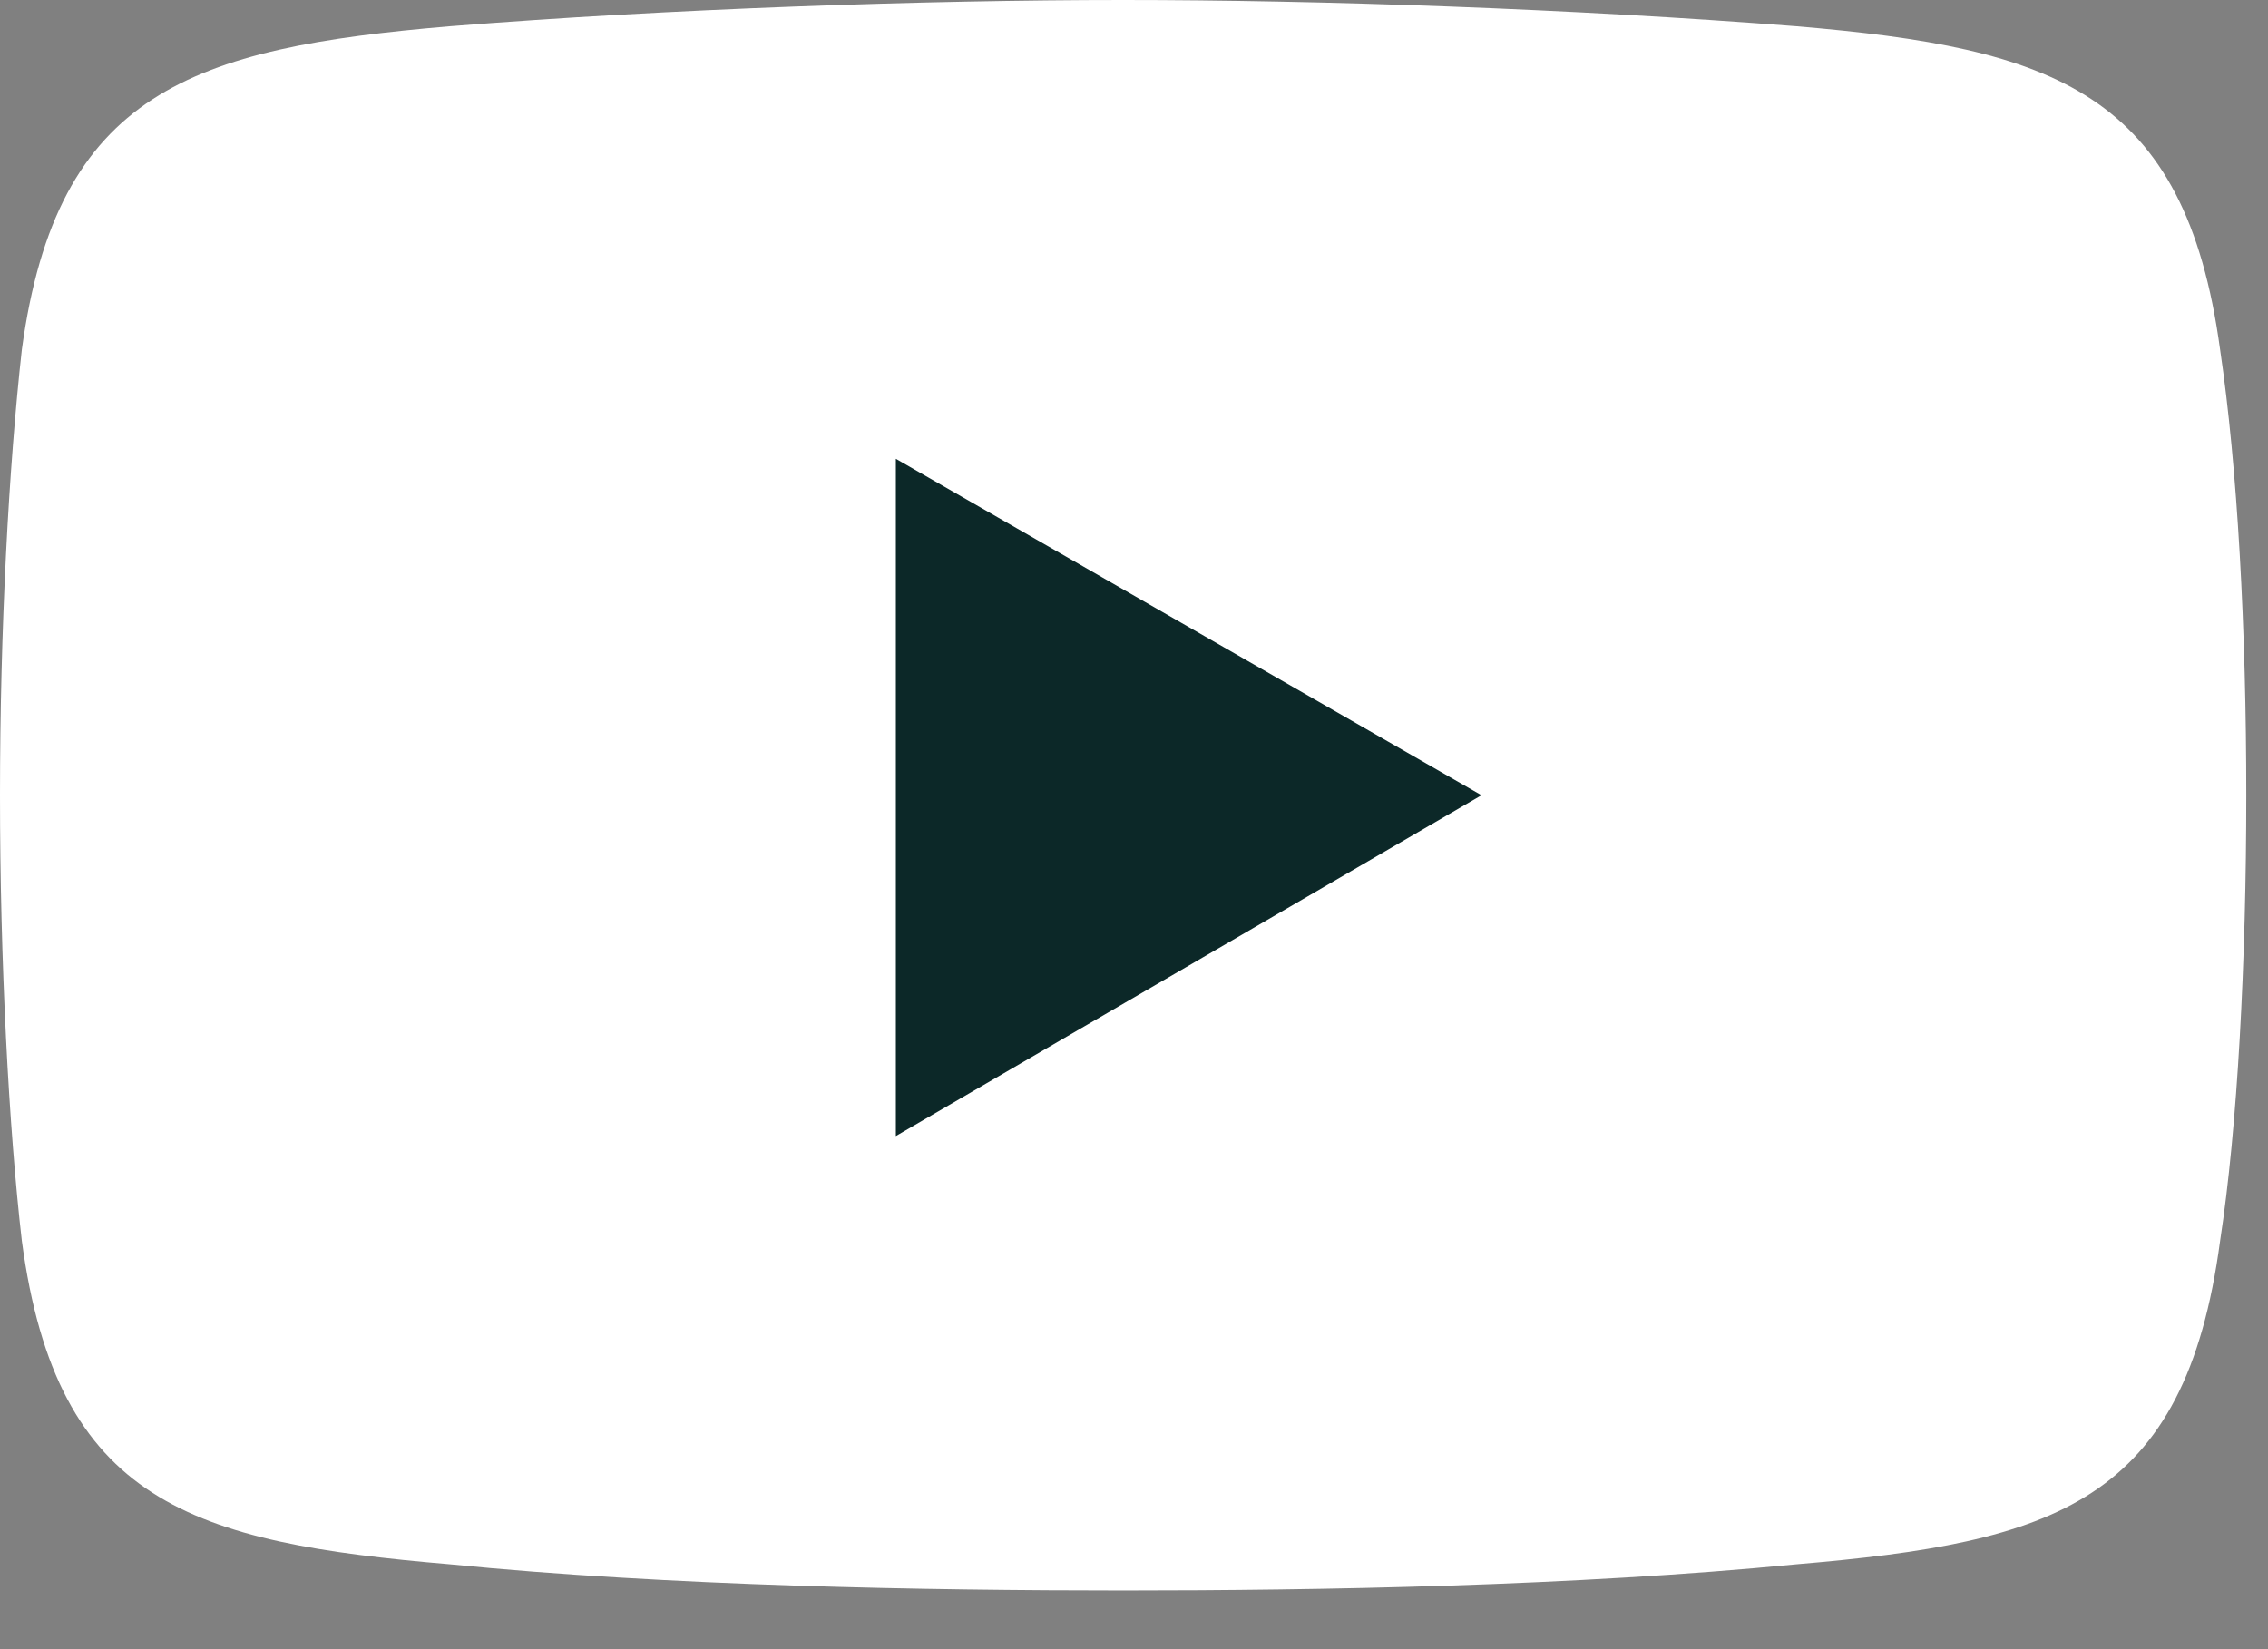
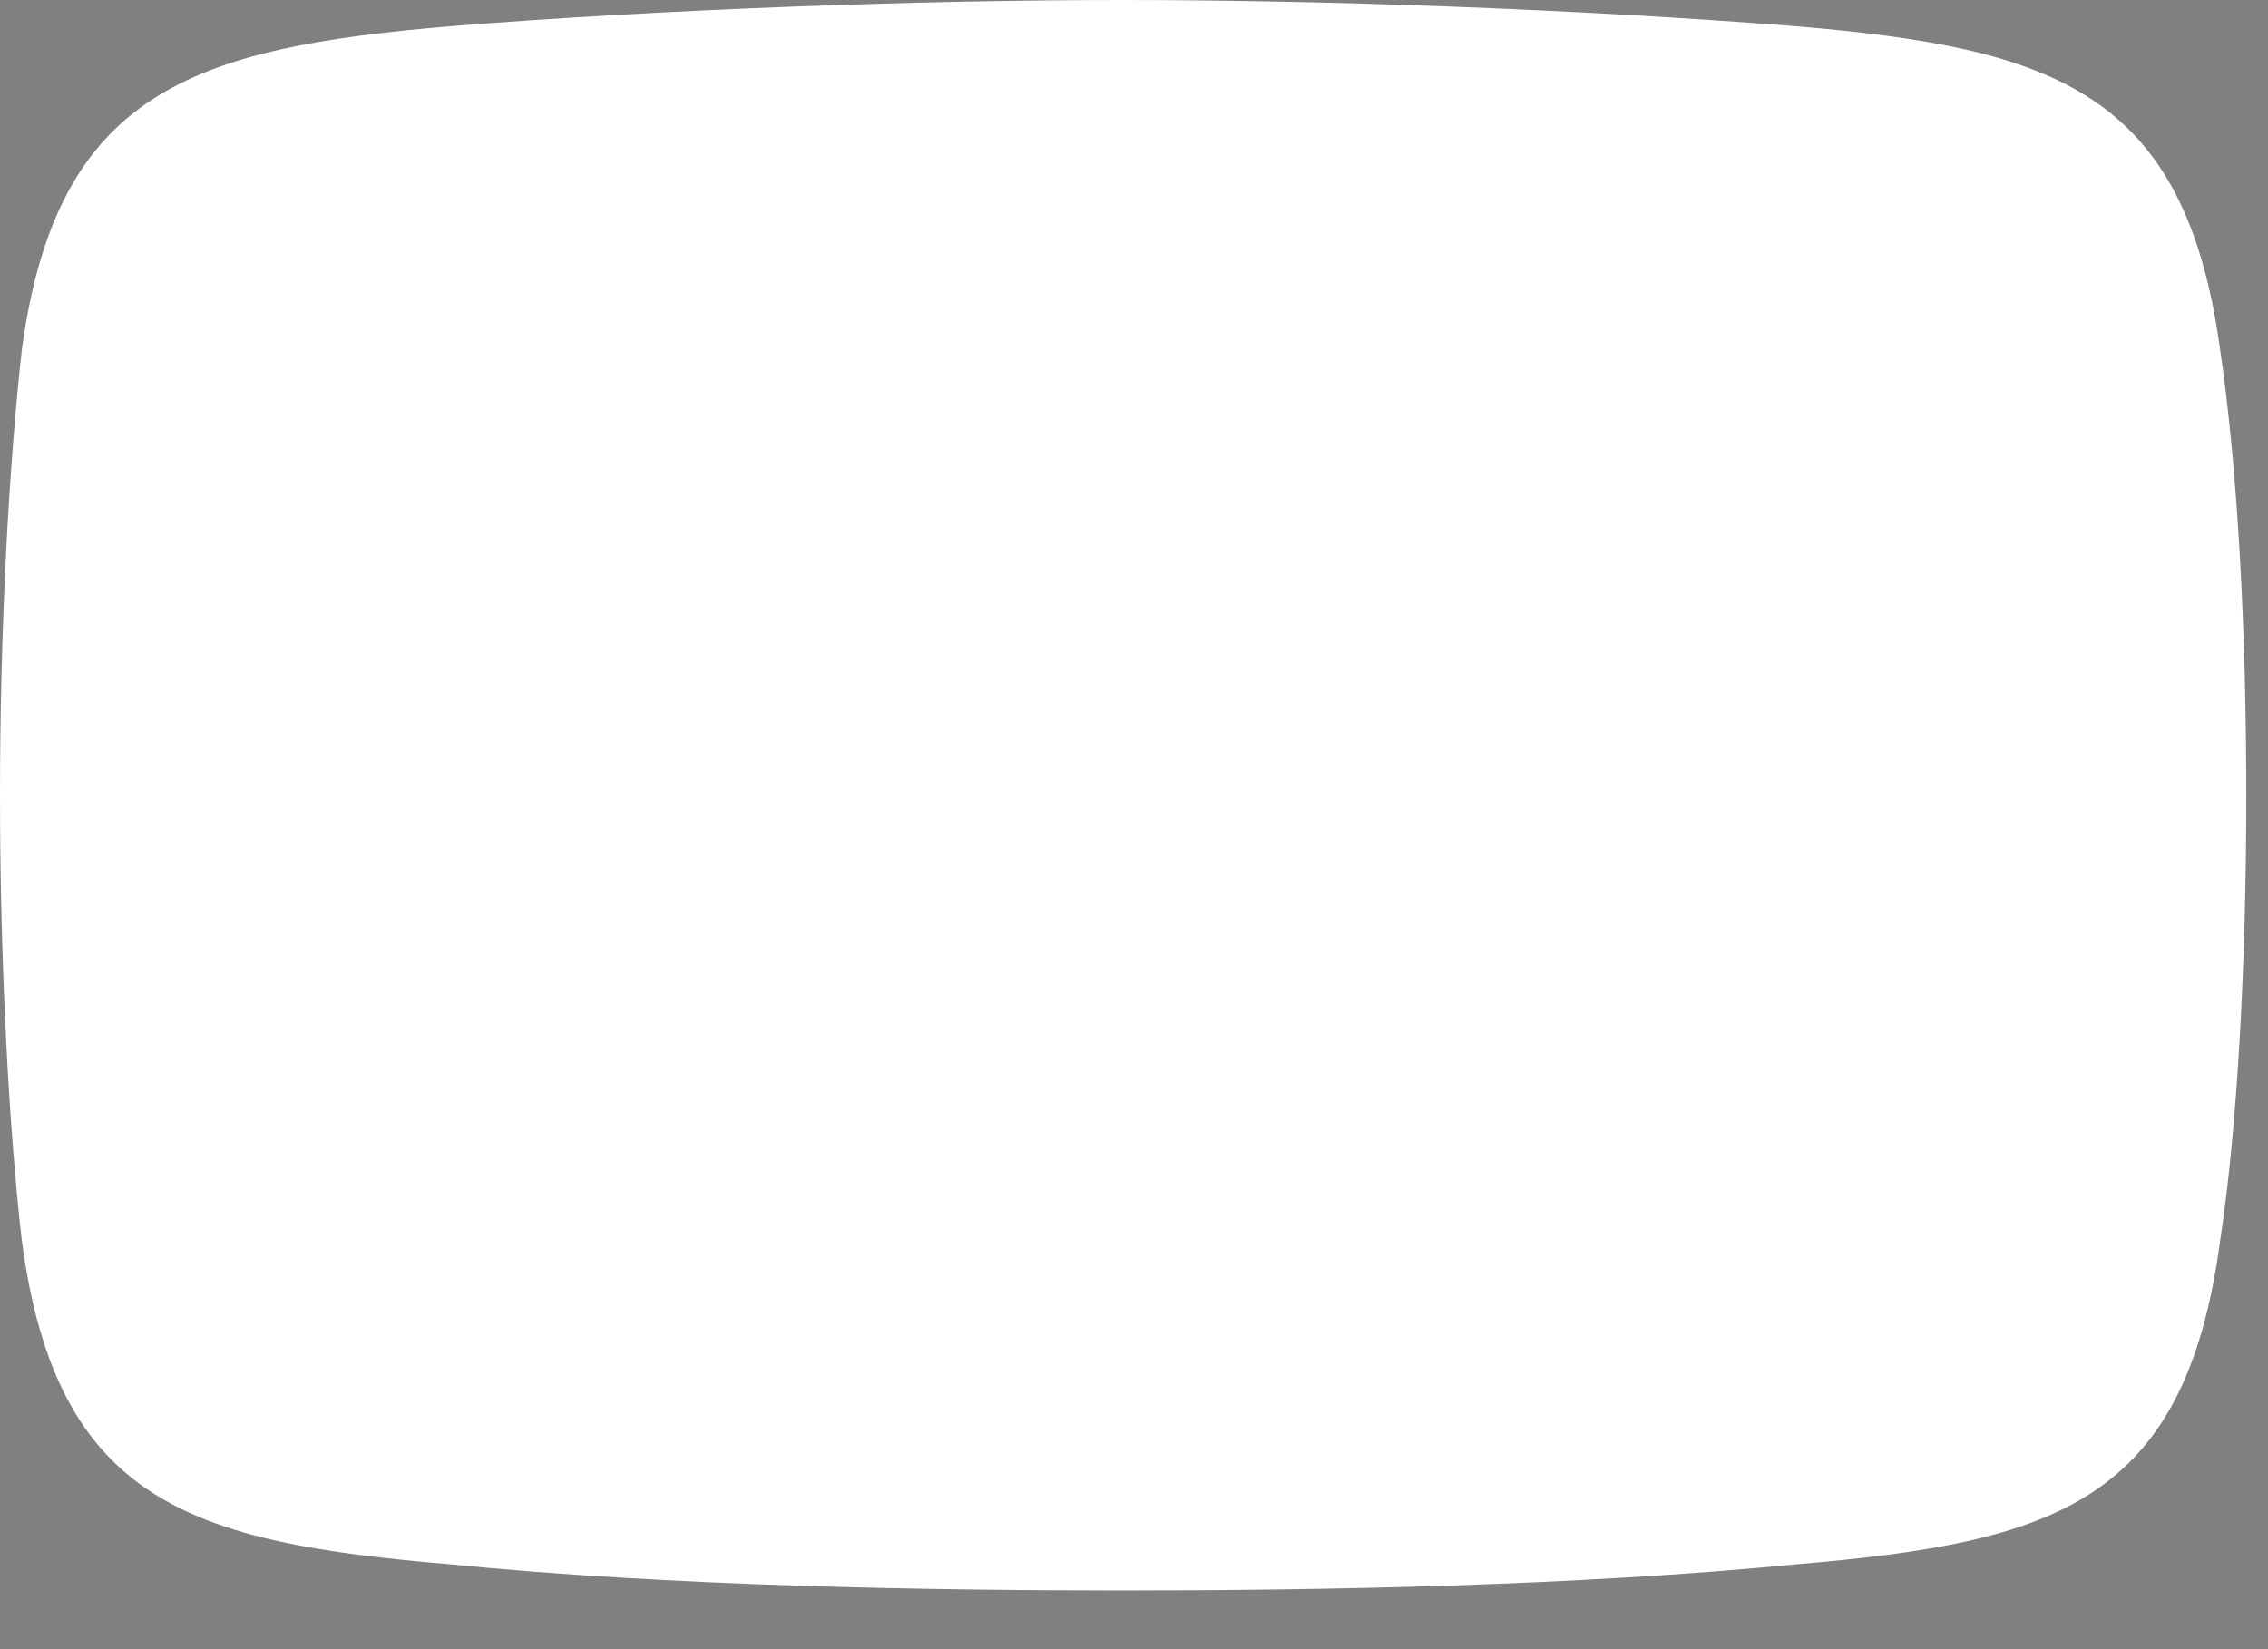
<svg xmlns="http://www.w3.org/2000/svg" width="33" height="24" viewBox="0 0 33 24" fill="none">
  <rect x="0" y="0" width="33" height="24" fill="#808080" stroke="none" />
  <path fill-rule="evenodd" clip-rule="evenodd" d="M6.549 0.382C9.729 0.127 13.481 0 16.342 0C19.203 0 22.892 0.127 26.135 0.382C29.886 0.699 31.794 1.335 32.303 5.087C32.557 6.804 32.684 9.157 32.684 11.573C32.684 13.989 32.557 16.406 32.303 18.059C31.794 21.874 29.886 22.447 26.135 22.765C22.892 23.082 19.203 23.146 16.342 23.146C13.481 23.146 9.729 23.082 6.549 22.765C2.798 22.447 0.827 21.874 0.318 18.059C0.127 16.406 0 13.989 0 11.573C0 9.157 0.127 6.804 0.318 5.087C0.827 1.335 2.798 0.699 6.549 0.382Z" fill="white" />
-   <path fill-rule="evenodd" clip-rule="evenodd" d="M13.035 6.677L21.556 11.573L13.035 16.533V6.677Z" fill="#0C2828" />
</svg>